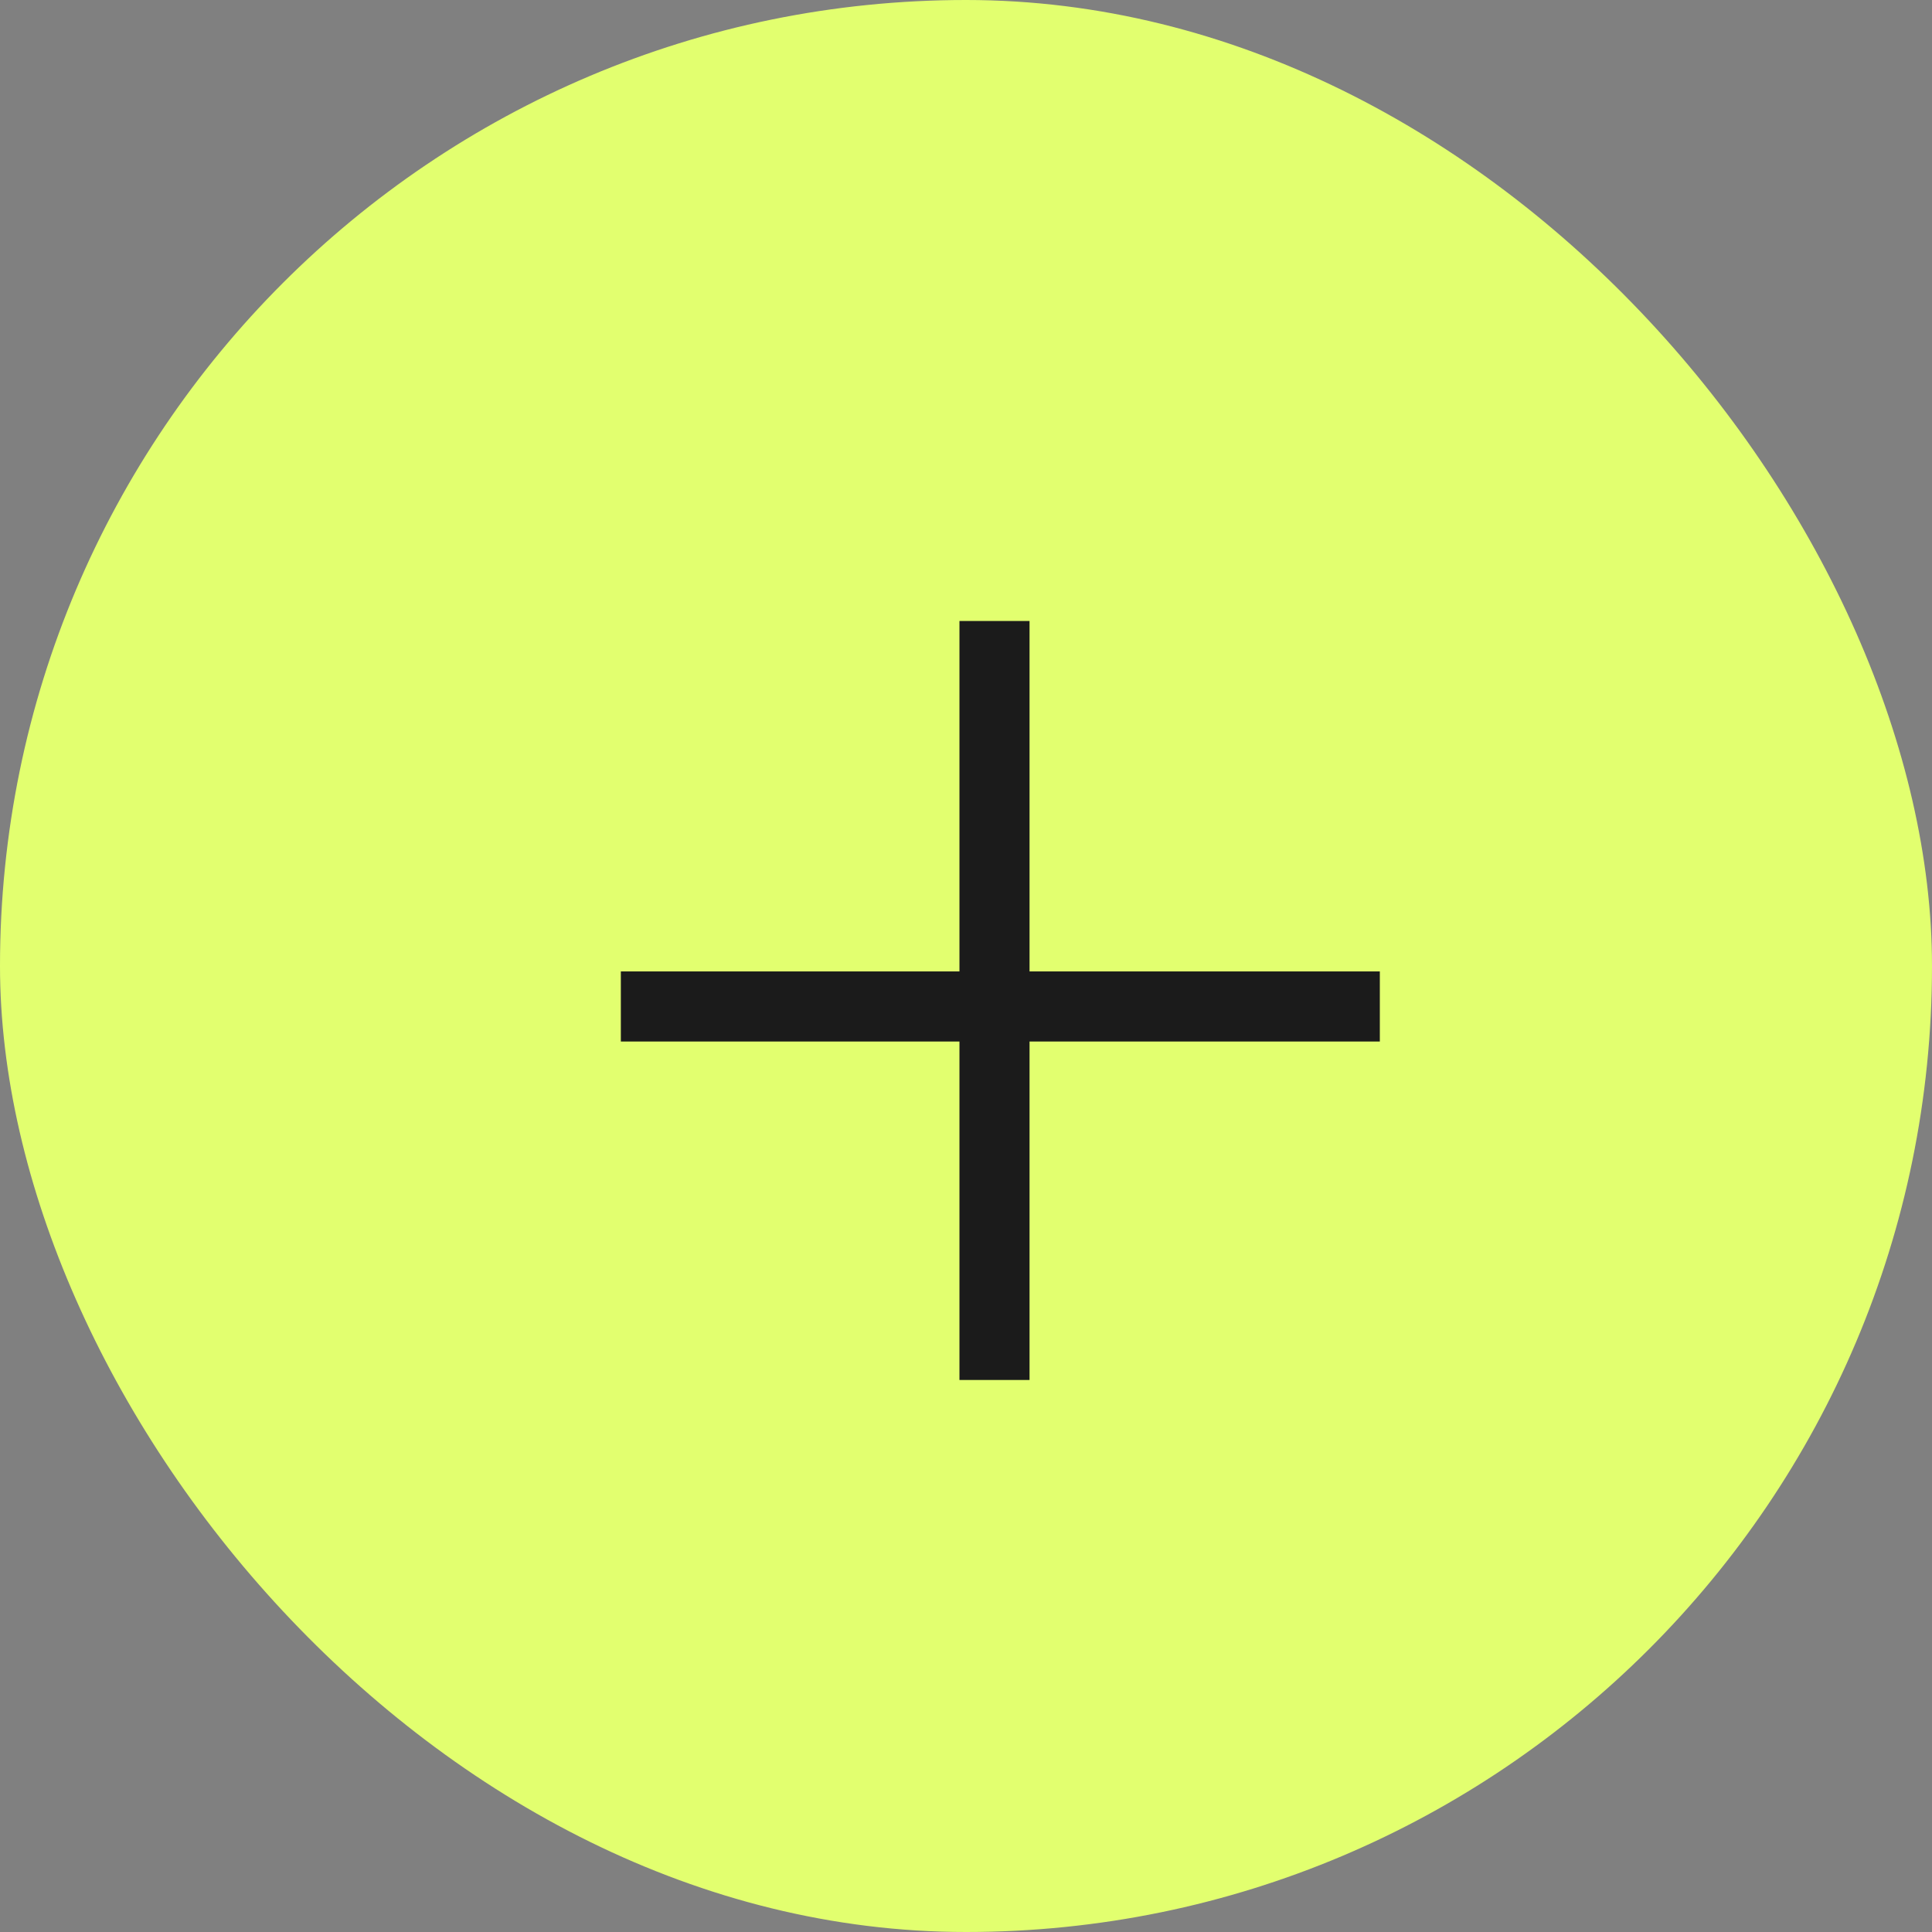
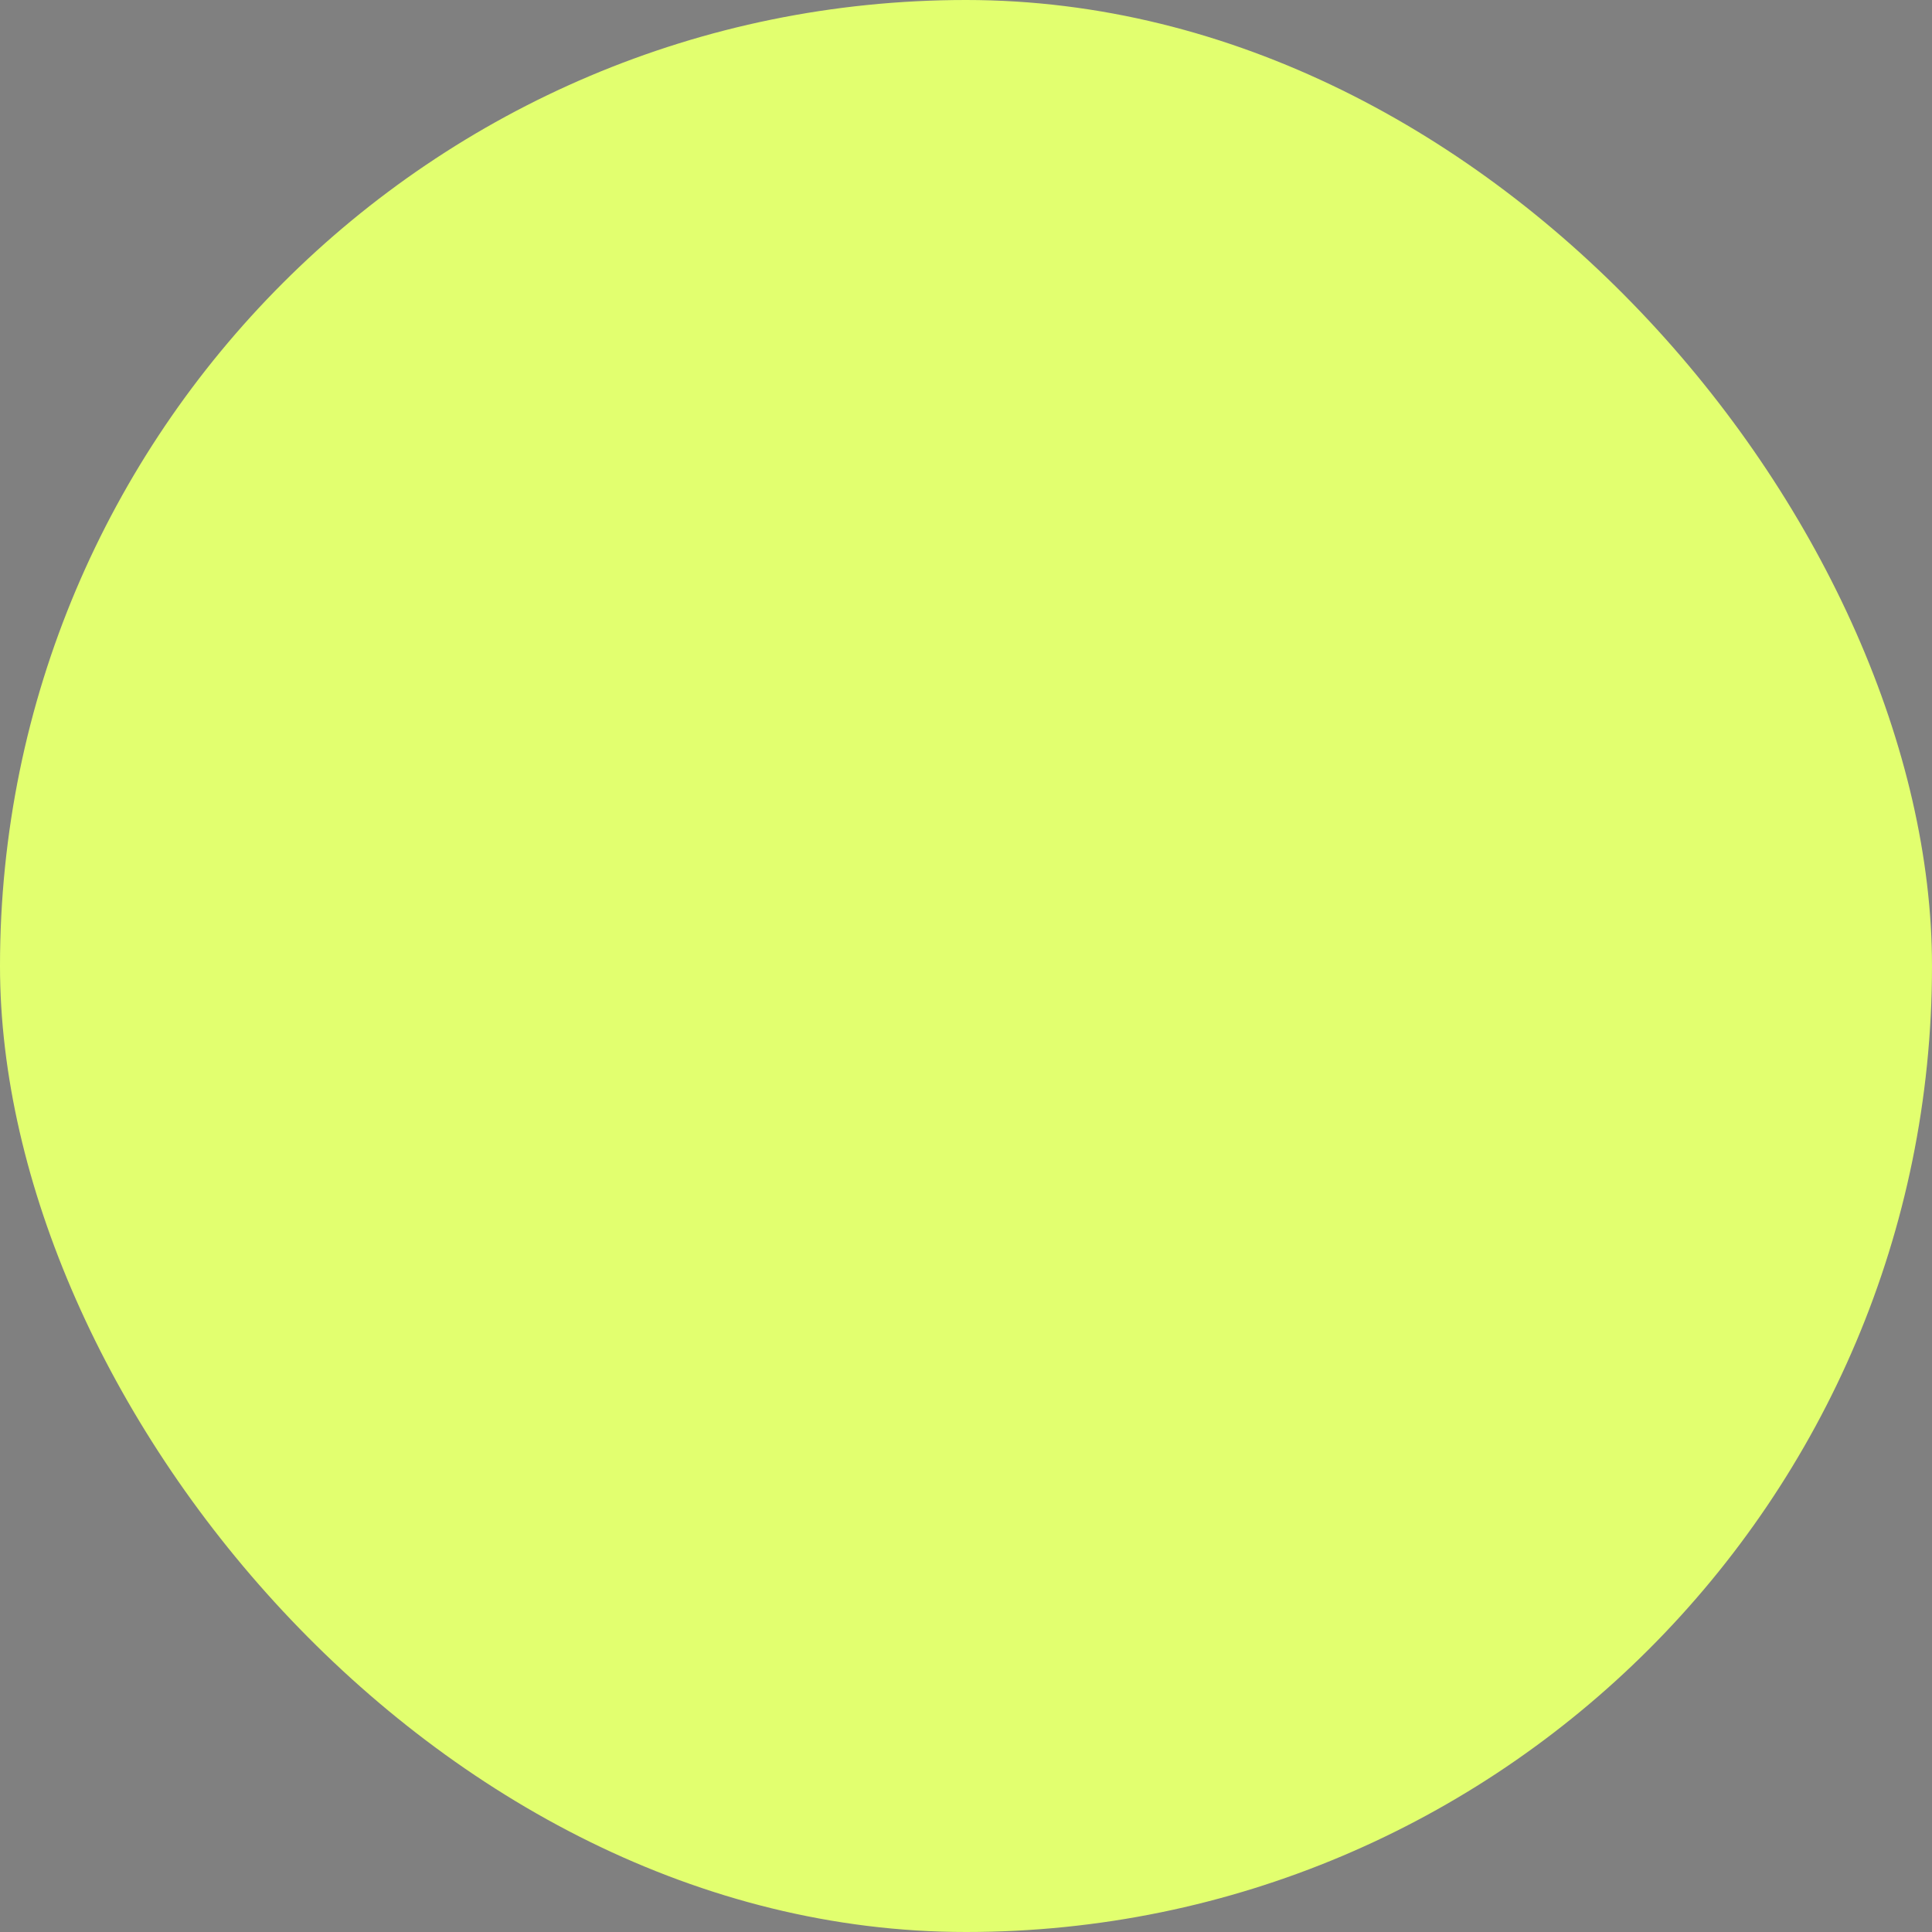
<svg xmlns="http://www.w3.org/2000/svg" width="40" height="40" viewBox="0 0 40 40" fill="none">
  <rect x="0" y="0" width="40" height="40" fill="#808080" stroke="none" />
  <rect width="40" height="40" rx="20" fill="#E2FF6F" />
-   <line x1="28.568" y1="20.838" x2="12.854" y2="20.838" stroke="#1B1B1B" stroke-width="1.451" />
-   <line x1="20.59" y1="28.571" x2="20.59" y2="12.857" stroke="#1B1B1B" stroke-width="1.451" />
</svg>